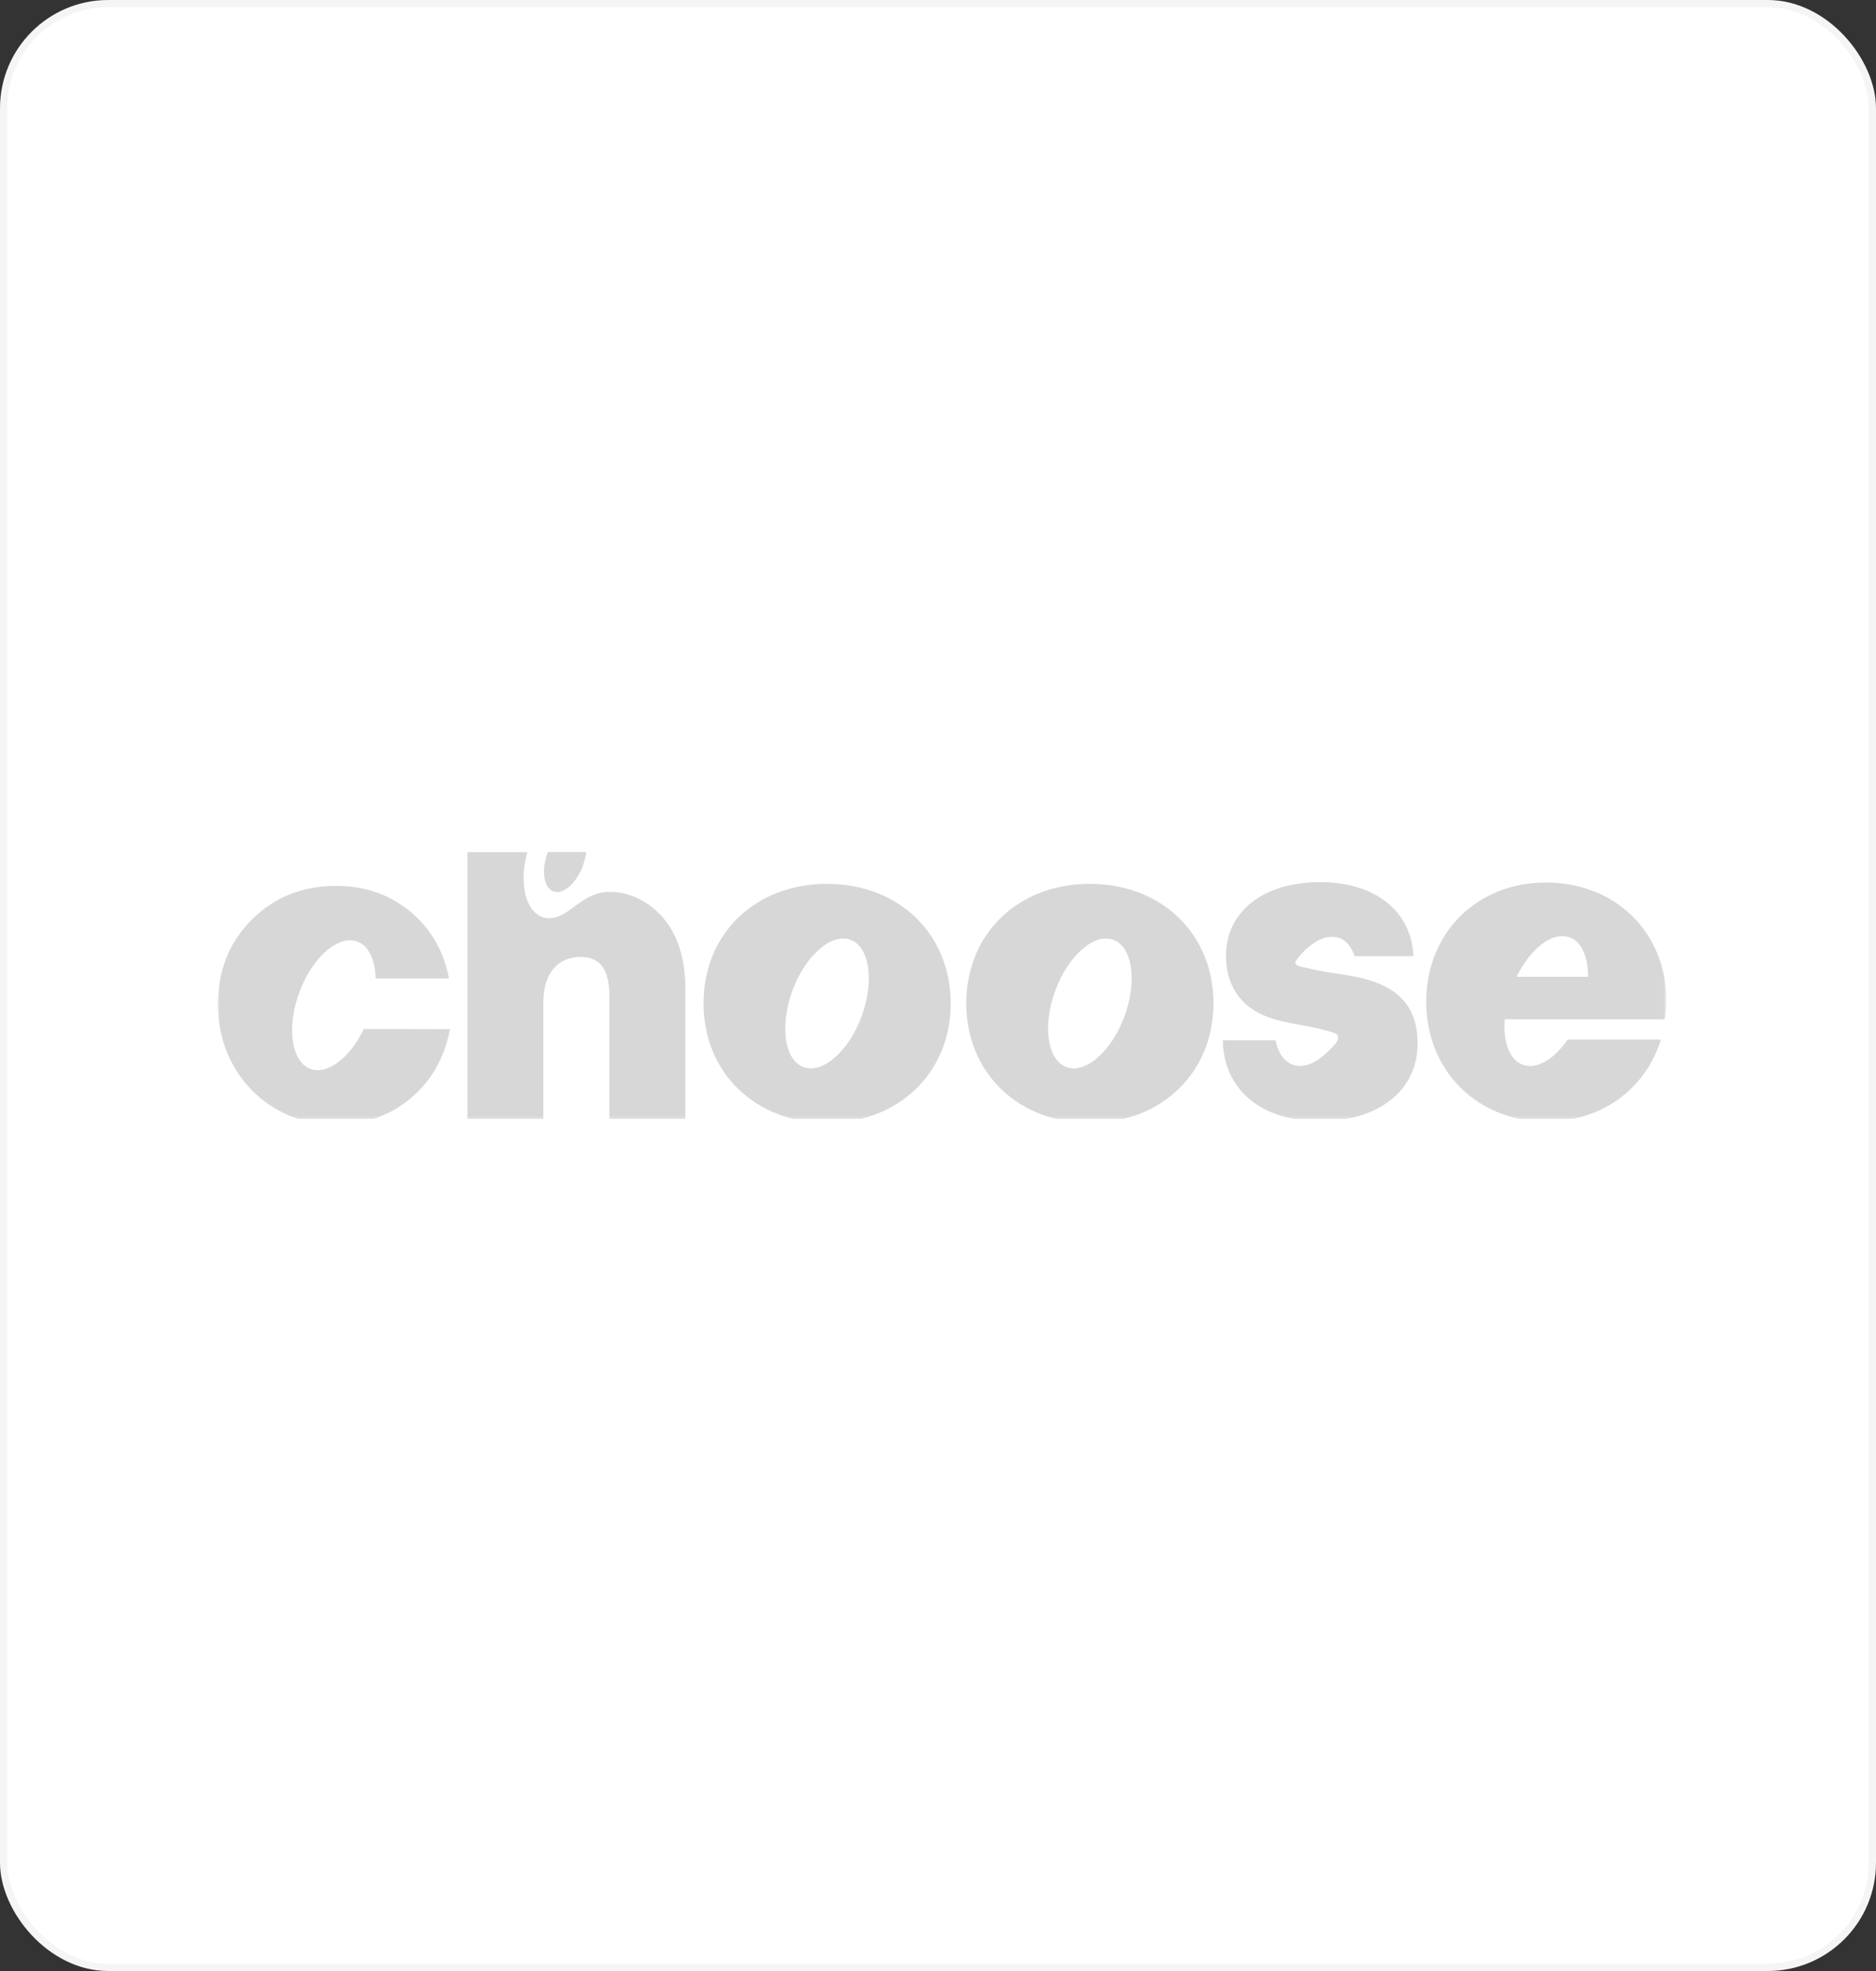
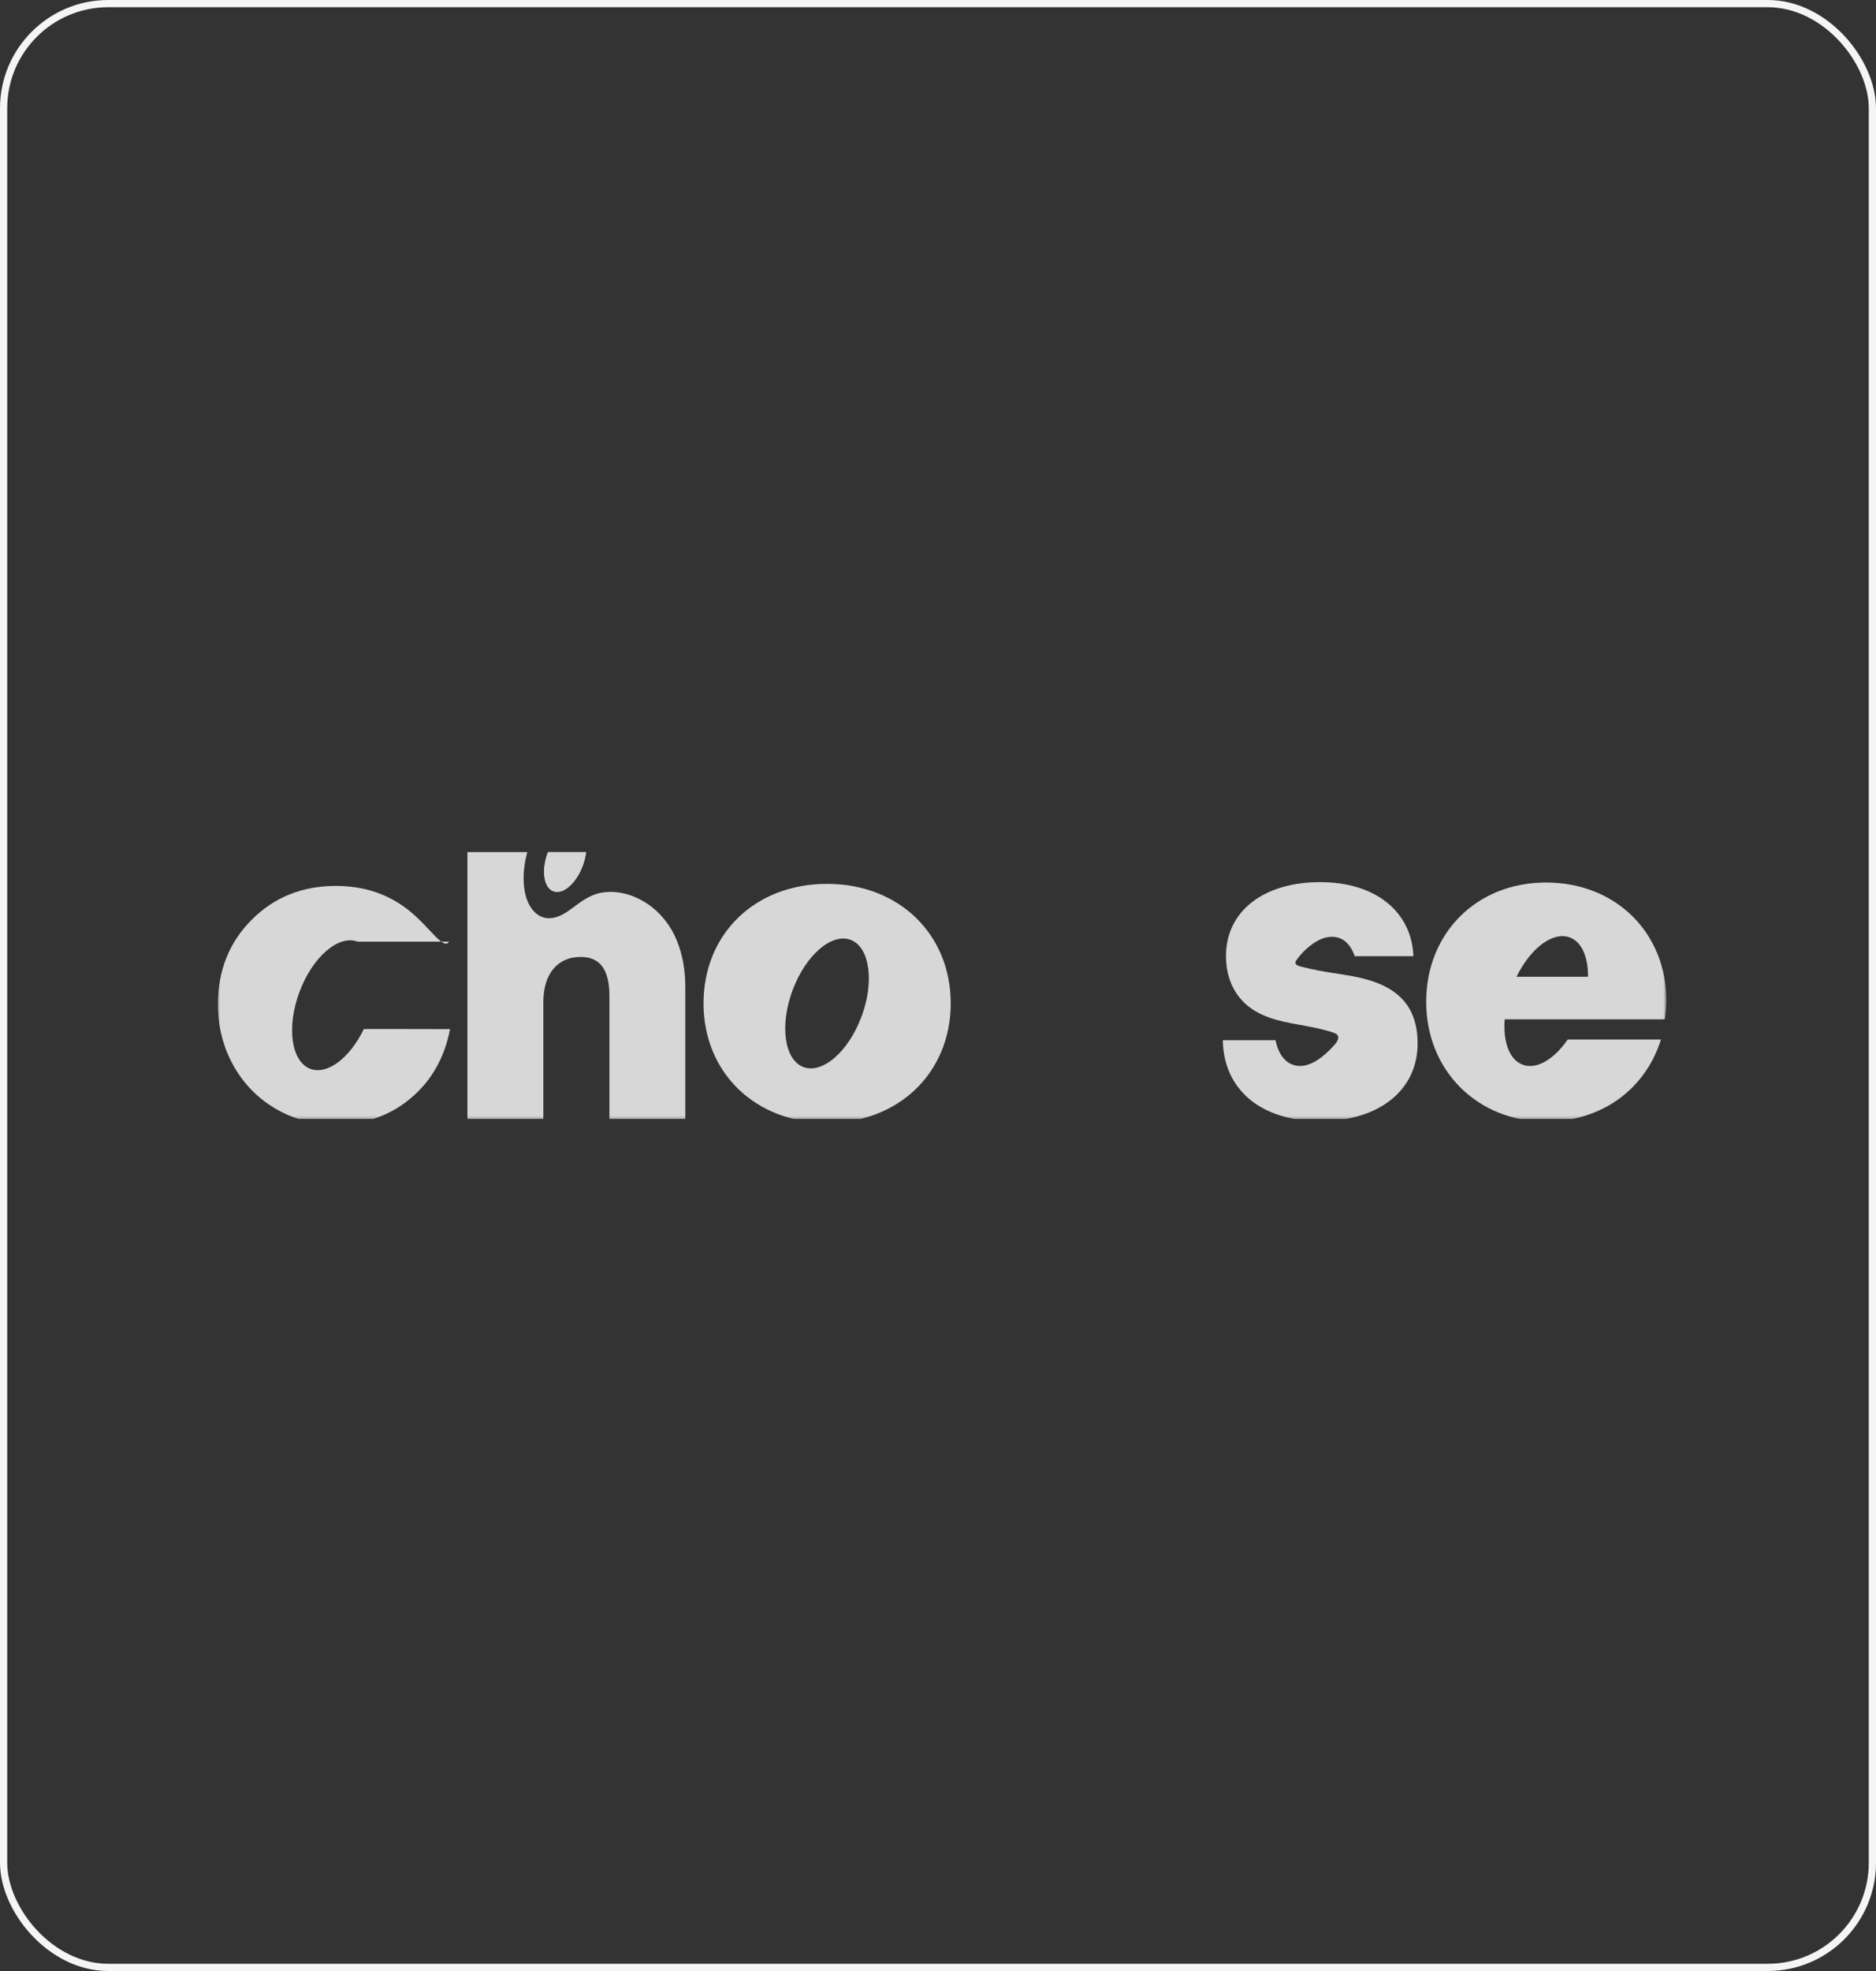
<svg xmlns="http://www.w3.org/2000/svg" width="260" height="273" viewBox="0 0 260 273" fill="none">
  <rect x="0" y="0" width="260" height="273" fill="#333333" stroke="none" />
-   <rect x="0.5" y="0.5" width="259" height="272" rx="14.5" fill="white" />
  <rect x="0.5" y="0.5" width="259" height="272" rx="14.5" stroke="#F5F5F5" />
  <g clip-path="url(#clip0_1671_115811)">
    <g clip-path="url(#clip1_1671_115811)">
      <mask id="mask0_1671_115811" style="mask-type:luminance" maskUnits="userSpaceOnUse" x="30" y="113" width="201" height="43">
        <path d="M231 113H30V155.447H231V113Z" fill="white" />
      </mask>
      <g mask="url(#mask0_1671_115811)">
        <path d="M80.753 119.936C81.671 117.484 81.335 115.078 80.004 114.562C78.672 114.047 76.848 115.617 75.93 118.069C75.013 120.521 75.348 122.927 76.68 123.442C78.012 123.958 79.836 122.388 80.753 119.936Z" fill="#D7D7D7" />
        <path d="M114.626 122.421C104.662 122.421 97.504 129.338 97.504 138.974C97.504 148.569 104.676 155.527 114.626 155.527C124.551 155.527 131.763 148.569 131.763 138.974C131.755 129.355 124.551 122.421 114.626 122.421ZM119.39 140.831C117.577 145.689 113.965 148.798 111.331 147.789C108.698 146.779 108.037 142.002 109.849 137.144C111.662 132.285 115.275 129.176 117.908 130.186C120.541 131.195 121.216 135.977 119.39 140.835V140.831Z" fill="#D7D7D7" />
-         <path d="M151.043 122.421C141.079 122.421 133.921 129.338 133.921 138.974C133.921 148.569 141.093 155.527 151.043 155.527C160.967 155.527 168.179 148.569 168.179 138.974C168.179 129.355 160.98 122.421 151.043 122.421ZM155.82 140.831C154.008 145.689 150.395 148.798 147.762 147.789C145.128 146.779 144.467 142.002 146.279 137.144C148.092 132.285 151.705 129.176 154.338 130.186C156.972 131.195 157.633 135.977 155.82 140.835V140.831Z" fill="#D7D7D7" />
        <path d="M214.253 122.236C204.66 122.236 197.66 129.234 197.66 138.763C197.66 148.251 204.726 155.343 214.253 155.343C221.862 155.343 228.002 150.982 230.198 143.984H217.27C215.378 146.73 212.93 148.21 210.998 147.456C209.172 146.757 208.298 144.254 208.536 141.185H230.734C230.859 140.293 230.925 139.394 230.933 138.493C230.926 129.369 224.098 122.236 214.253 122.236ZM210.178 135.29C212.123 131.32 215.233 128.952 217.588 129.853C219.242 130.486 220.115 132.599 220.088 135.29H210.178Z" fill="#D7D7D7" />
        <path d="M83.494 123.622C81.879 123.878 80.622 124.793 79.339 125.762C78.518 126.395 77.579 127 76.547 127.148C74.443 127.458 73.186 125.614 72.789 123.757C72.259 121.321 72.749 118.656 73.609 116.355C74.034 115.217 74.579 114.129 75.237 113.112H64.783V155.41H75.303V138.83C75.303 134.846 77.288 132.545 80.477 132.545C83.229 132.545 84.46 134.375 84.46 137.955V155.424H94.98V136.717C94.98 134.496 94.635 132.249 93.775 130.203C93.044 128.416 91.873 126.849 90.375 125.654C88.403 124.12 85.889 123.245 83.494 123.622Z" fill="#D7D7D7" />
        <path d="M190.051 135.856C187.696 135.089 185.168 134.9 182.746 134.429C182.045 134.295 181.357 134.146 180.669 133.972C180.193 133.85 179.161 133.702 179.676 132.989C180.419 131.939 181.364 131.055 182.456 130.392C182.707 130.239 182.973 130.113 183.249 130.015C183.502 129.916 183.763 129.844 184.03 129.799C184.283 129.759 184.541 129.745 184.797 129.759C185.045 129.777 185.288 129.822 185.526 129.894C185.565 129.907 185.605 129.921 185.658 129.934C186.637 130.311 187.338 131.213 187.748 132.437H195.886C195.648 126.273 190.633 122.182 182.958 122.182C175.125 122.182 169.911 126.206 169.911 132.424C169.911 135.586 171.208 138.386 173.921 140.014C176.434 141.521 179.346 141.737 182.137 142.329C182.773 142.463 183.395 142.612 184.003 142.786C184.365 142.875 184.719 142.992 185.062 143.136C185.777 143.486 185.42 144.159 185.035 144.63C184.513 145.229 183.942 145.783 183.329 146.286C182.323 147.106 181.013 147.82 179.69 147.605C179.485 147.576 179.285 147.522 179.095 147.443C177.903 146.985 177.11 145.747 176.778 144.078H169.474C169.567 150.807 174.635 155.289 182.958 155.289C191.07 155.289 196.468 151.036 196.468 144.55C196.468 139.166 193.478 136.973 190.051 135.856Z" fill="#D7D7D7" />
-         <path d="M56.312 142.531H50.424C48.492 146.541 45.342 148.95 42.987 148.035C40.354 147.012 39.692 142.248 41.505 137.39C43.318 132.531 46.93 129.423 49.563 130.432C51.138 131.038 52.011 133.003 52.064 135.519H62.227C61.473 131.657 59.66 128.548 56.815 126.22C53.97 123.891 50.543 122.707 46.56 122.707C41.889 122.707 37.994 124.273 34.876 127.404C31.757 130.535 30.2 134.438 30.204 139.112C30.204 142.208 30.919 145.021 32.348 147.578C33.733 150.085 35.764 152.16 38.223 153.58C40.711 155.033 43.477 155.76 46.52 155.76C50.543 155.76 54.01 154.549 56.894 152.14C59.779 149.731 61.605 146.528 62.372 142.544L56.312 142.531Z" fill="#D7D7D7" />
+         <path d="M56.312 142.531H50.424C48.492 146.541 45.342 148.95 42.987 148.035C40.354 147.012 39.692 142.248 41.505 137.39C43.318 132.531 46.93 129.423 49.563 130.432H62.227C61.473 131.657 59.66 128.548 56.815 126.22C53.97 123.891 50.543 122.707 46.56 122.707C41.889 122.707 37.994 124.273 34.876 127.404C31.757 130.535 30.2 134.438 30.204 139.112C30.204 142.208 30.919 145.021 32.348 147.578C33.733 150.085 35.764 152.16 38.223 153.58C40.711 155.033 43.477 155.76 46.52 155.76C50.543 155.76 54.01 154.549 56.894 152.14C59.779 149.731 61.605 146.528 62.372 142.544L56.312 142.531Z" fill="#D7D7D7" />
        <path d="M80.751 119.936C81.668 117.484 81.333 115.078 80.001 114.562C78.669 114.047 76.846 115.616 75.928 118.069C75.01 120.521 75.346 122.926 76.677 123.442C78.009 123.958 79.833 122.388 80.751 119.936Z" fill="#D7D7D7" />
      </g>
    </g>
  </g>
  <defs>
    <clipPath id="clip0_1671_115811">
      <rect width="234" height="37" fill="white" transform="translate(13 118)" />
    </clipPath>
    <clipPath id="clip1_1671_115811">
      <rect width="234" height="37" fill="white" transform="translate(13 118)" />
    </clipPath>
  </defs>
</svg>